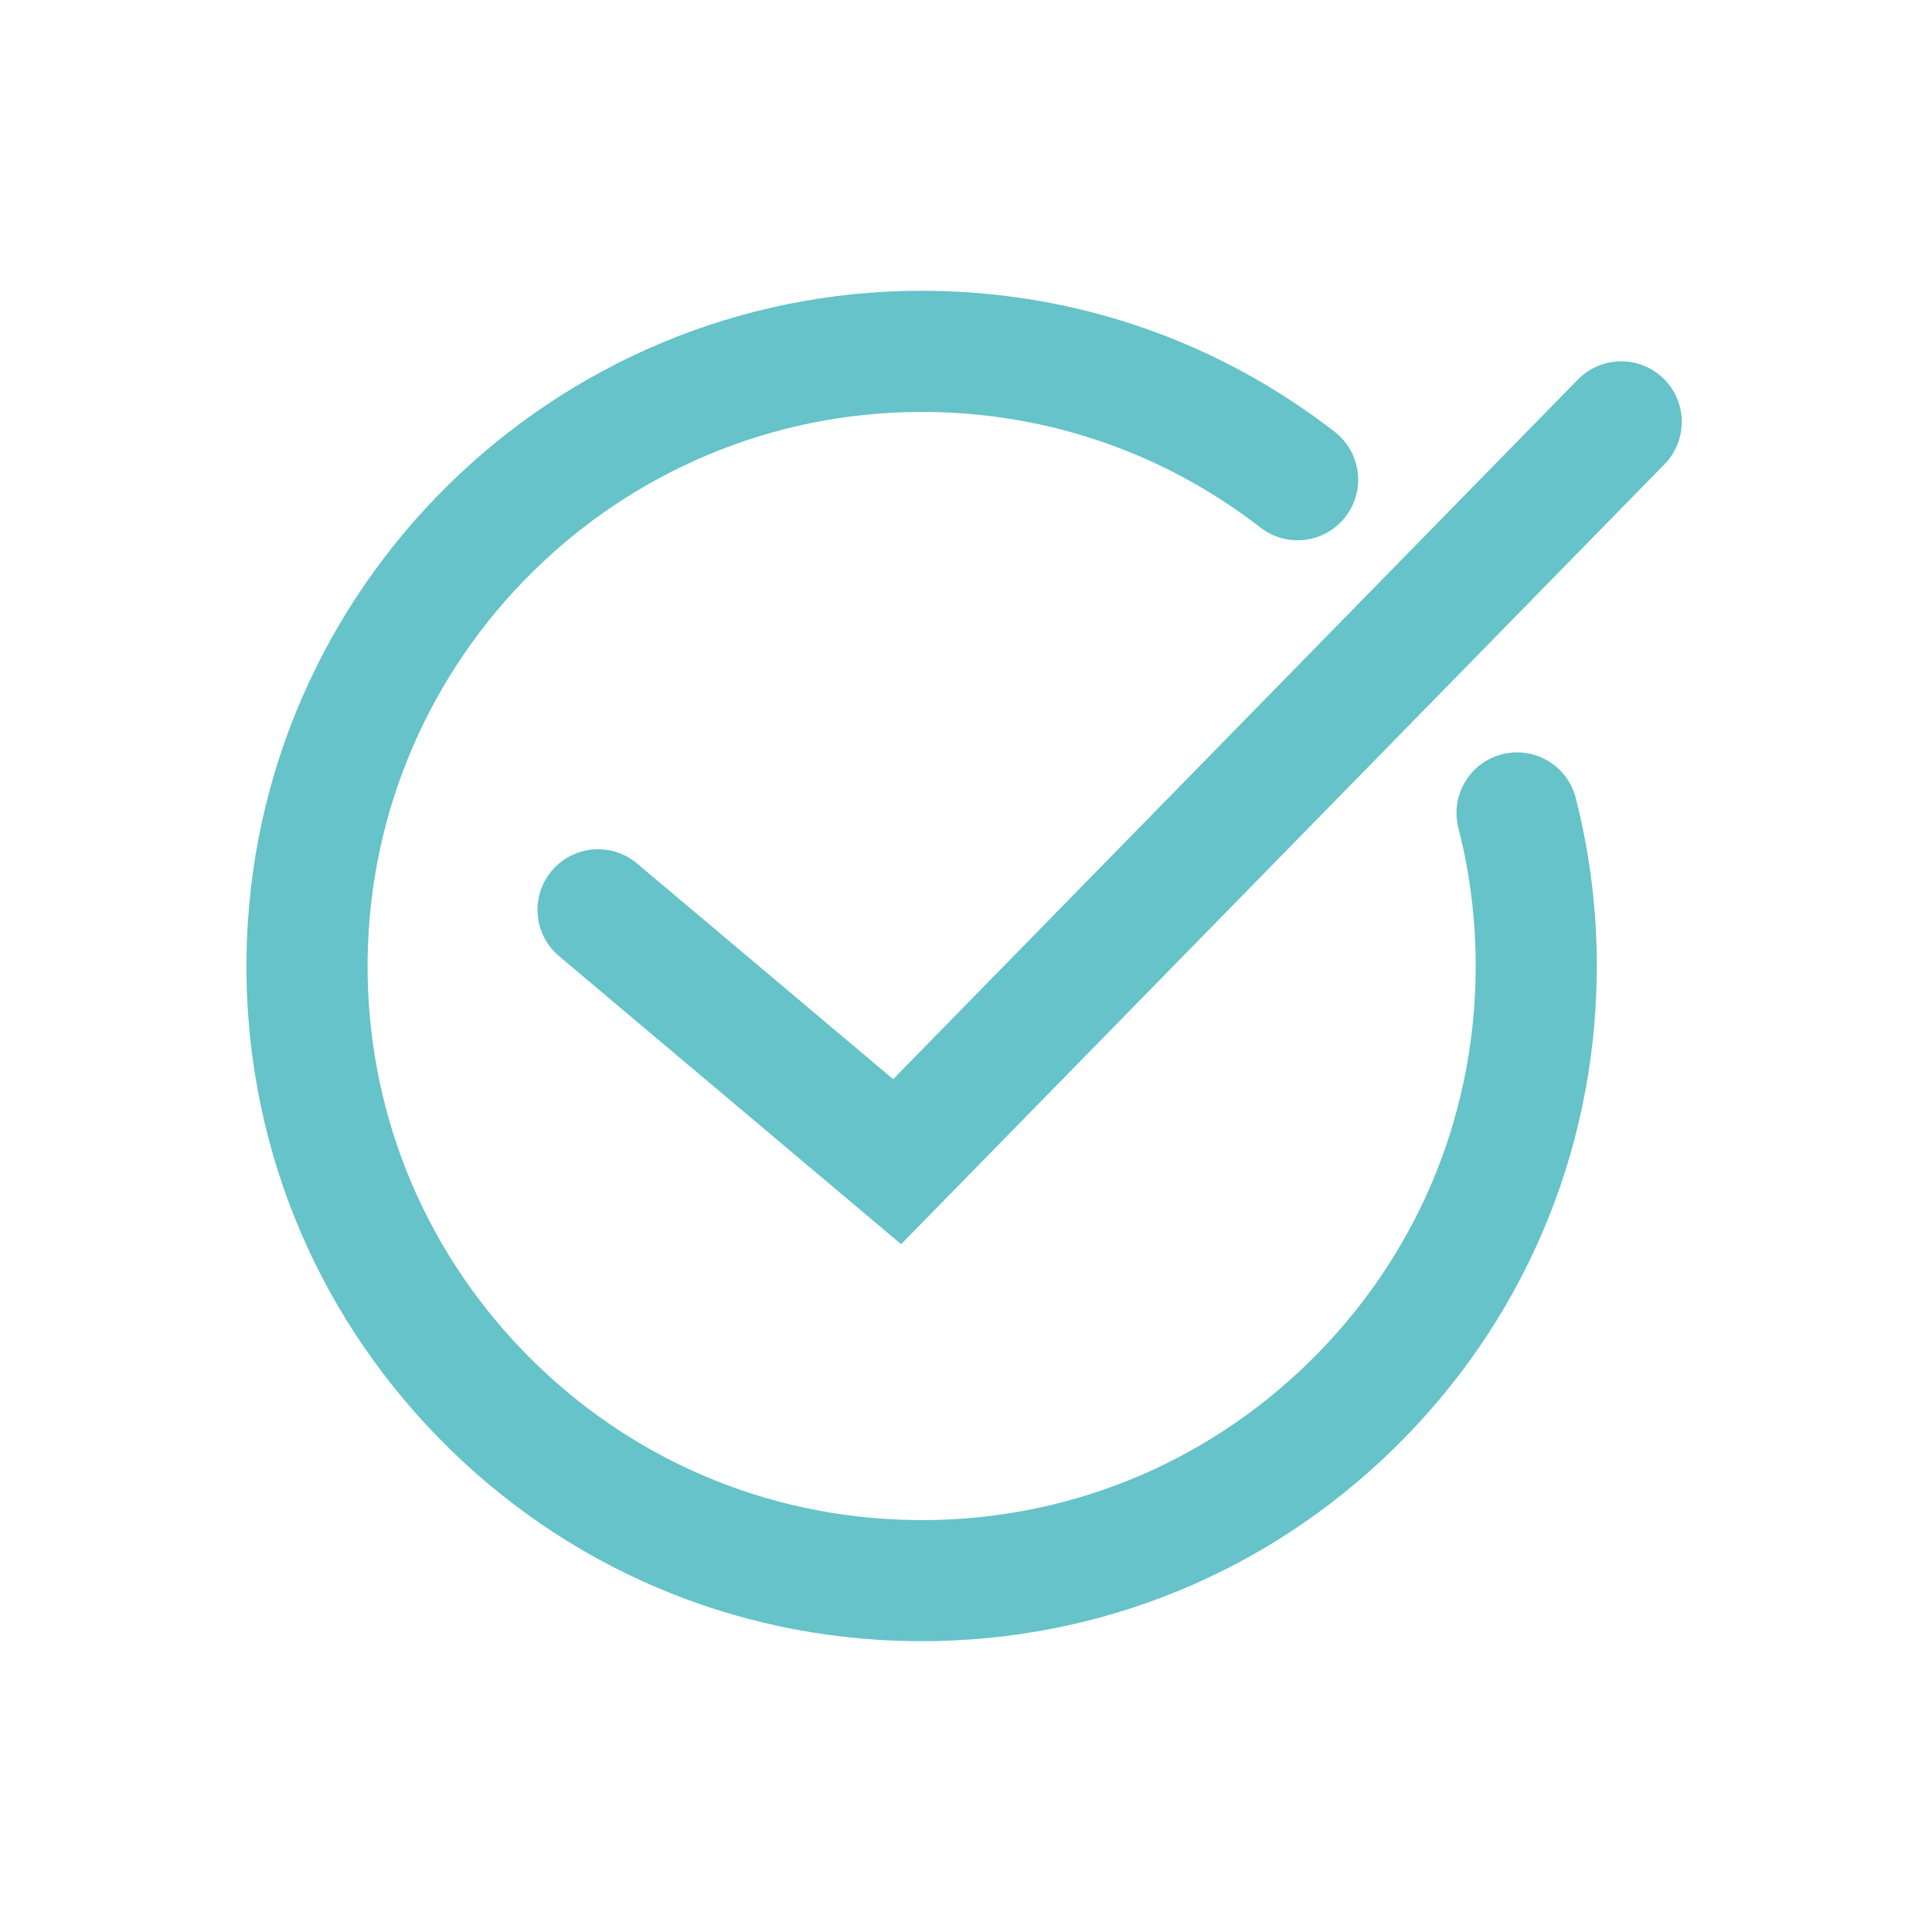
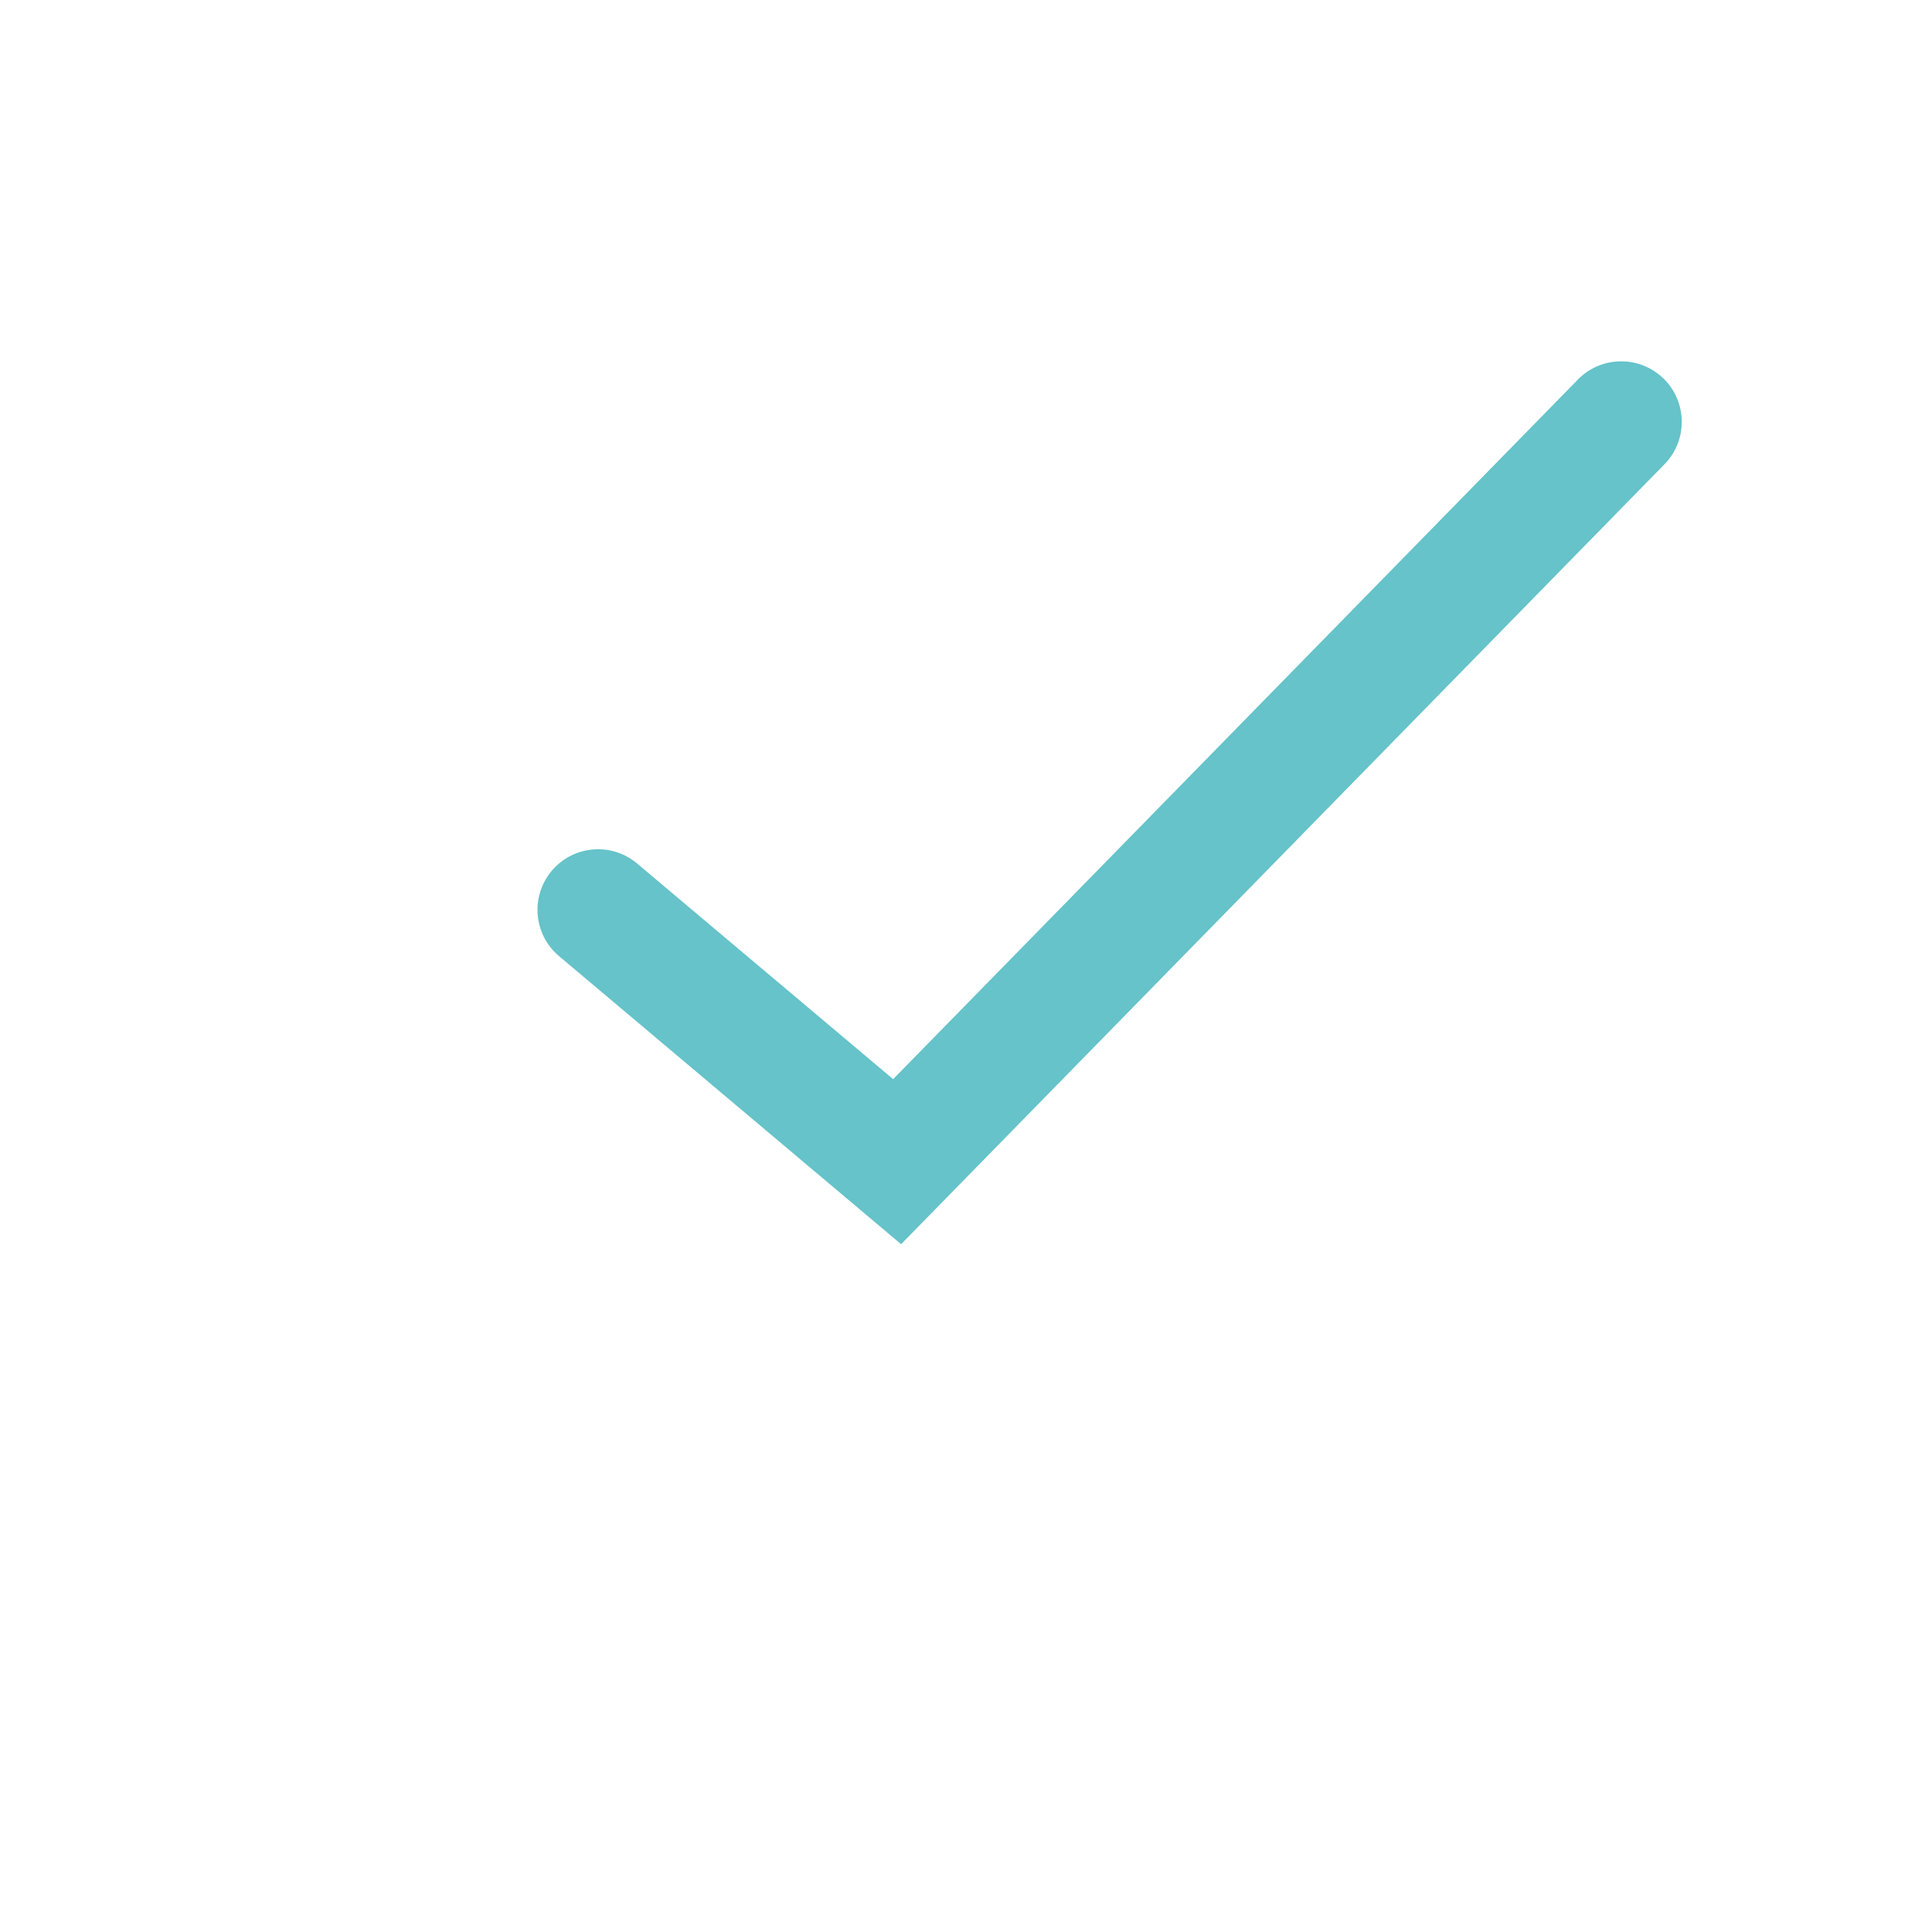
<svg xmlns="http://www.w3.org/2000/svg" id="Layer_1" data-name="Layer 1" viewBox="0 0 398.73 398.73">
  <defs>
    <style>
      .cls-1 {
        fill: #65c3c9;
        stroke-width: 0px;
      }
    </style>
  </defs>
  <path class="cls-1" d="M343.33,78.14c-4.93-4.83-12.85-4.74-17.68.19l-141.32,144.39-52.85-44.51c-5.28-4.45-13.17-3.77-17.61,1.51-4.45,5.28-3.77,13.17,1.51,17.61l70.59,59.45,157.55-160.97c4.83-4.93,4.74-12.85-.19-17.68Z" />
-   <path class="cls-1" d="M309.99,155.67c-6.69,1.71-10.72,8.53-9,15.21,2.49,9.73,3.69,19.81,3.56,29.96-.39,30.54-12.66,59.1-34.53,80.42-21.87,21.32-50.74,32.85-81.28,32.45-30.54-.39-59.1-12.66-80.42-34.53s-32.84-50.74-32.45-81.28c.81-62.55,51.95-112.88,114.32-112.88.5,0,1,0,1.49,0,25.04.32,48.71,8.57,68.46,23.86,5.46,4.23,13.31,3.23,17.54-2.23,4.23-5.46,3.23-13.31-2.23-17.54-24.07-18.64-52.92-28.69-83.44-29.09-.61,0-1.21-.01-1.82-.01-76.01,0-138.33,61.34-139.32,137.56-.48,37.22,13.56,72.4,39.54,99.05,25.98,26.66,60.78,41.6,98,42.08.62,0,1.23.01,1.84.01,36.54,0,71-14,97.21-39.55,26.66-25.98,41.6-60.78,42.08-98,.16-12.35-1.3-24.63-4.34-36.49-1.71-6.69-8.52-10.71-15.21-9Z" />
</svg>